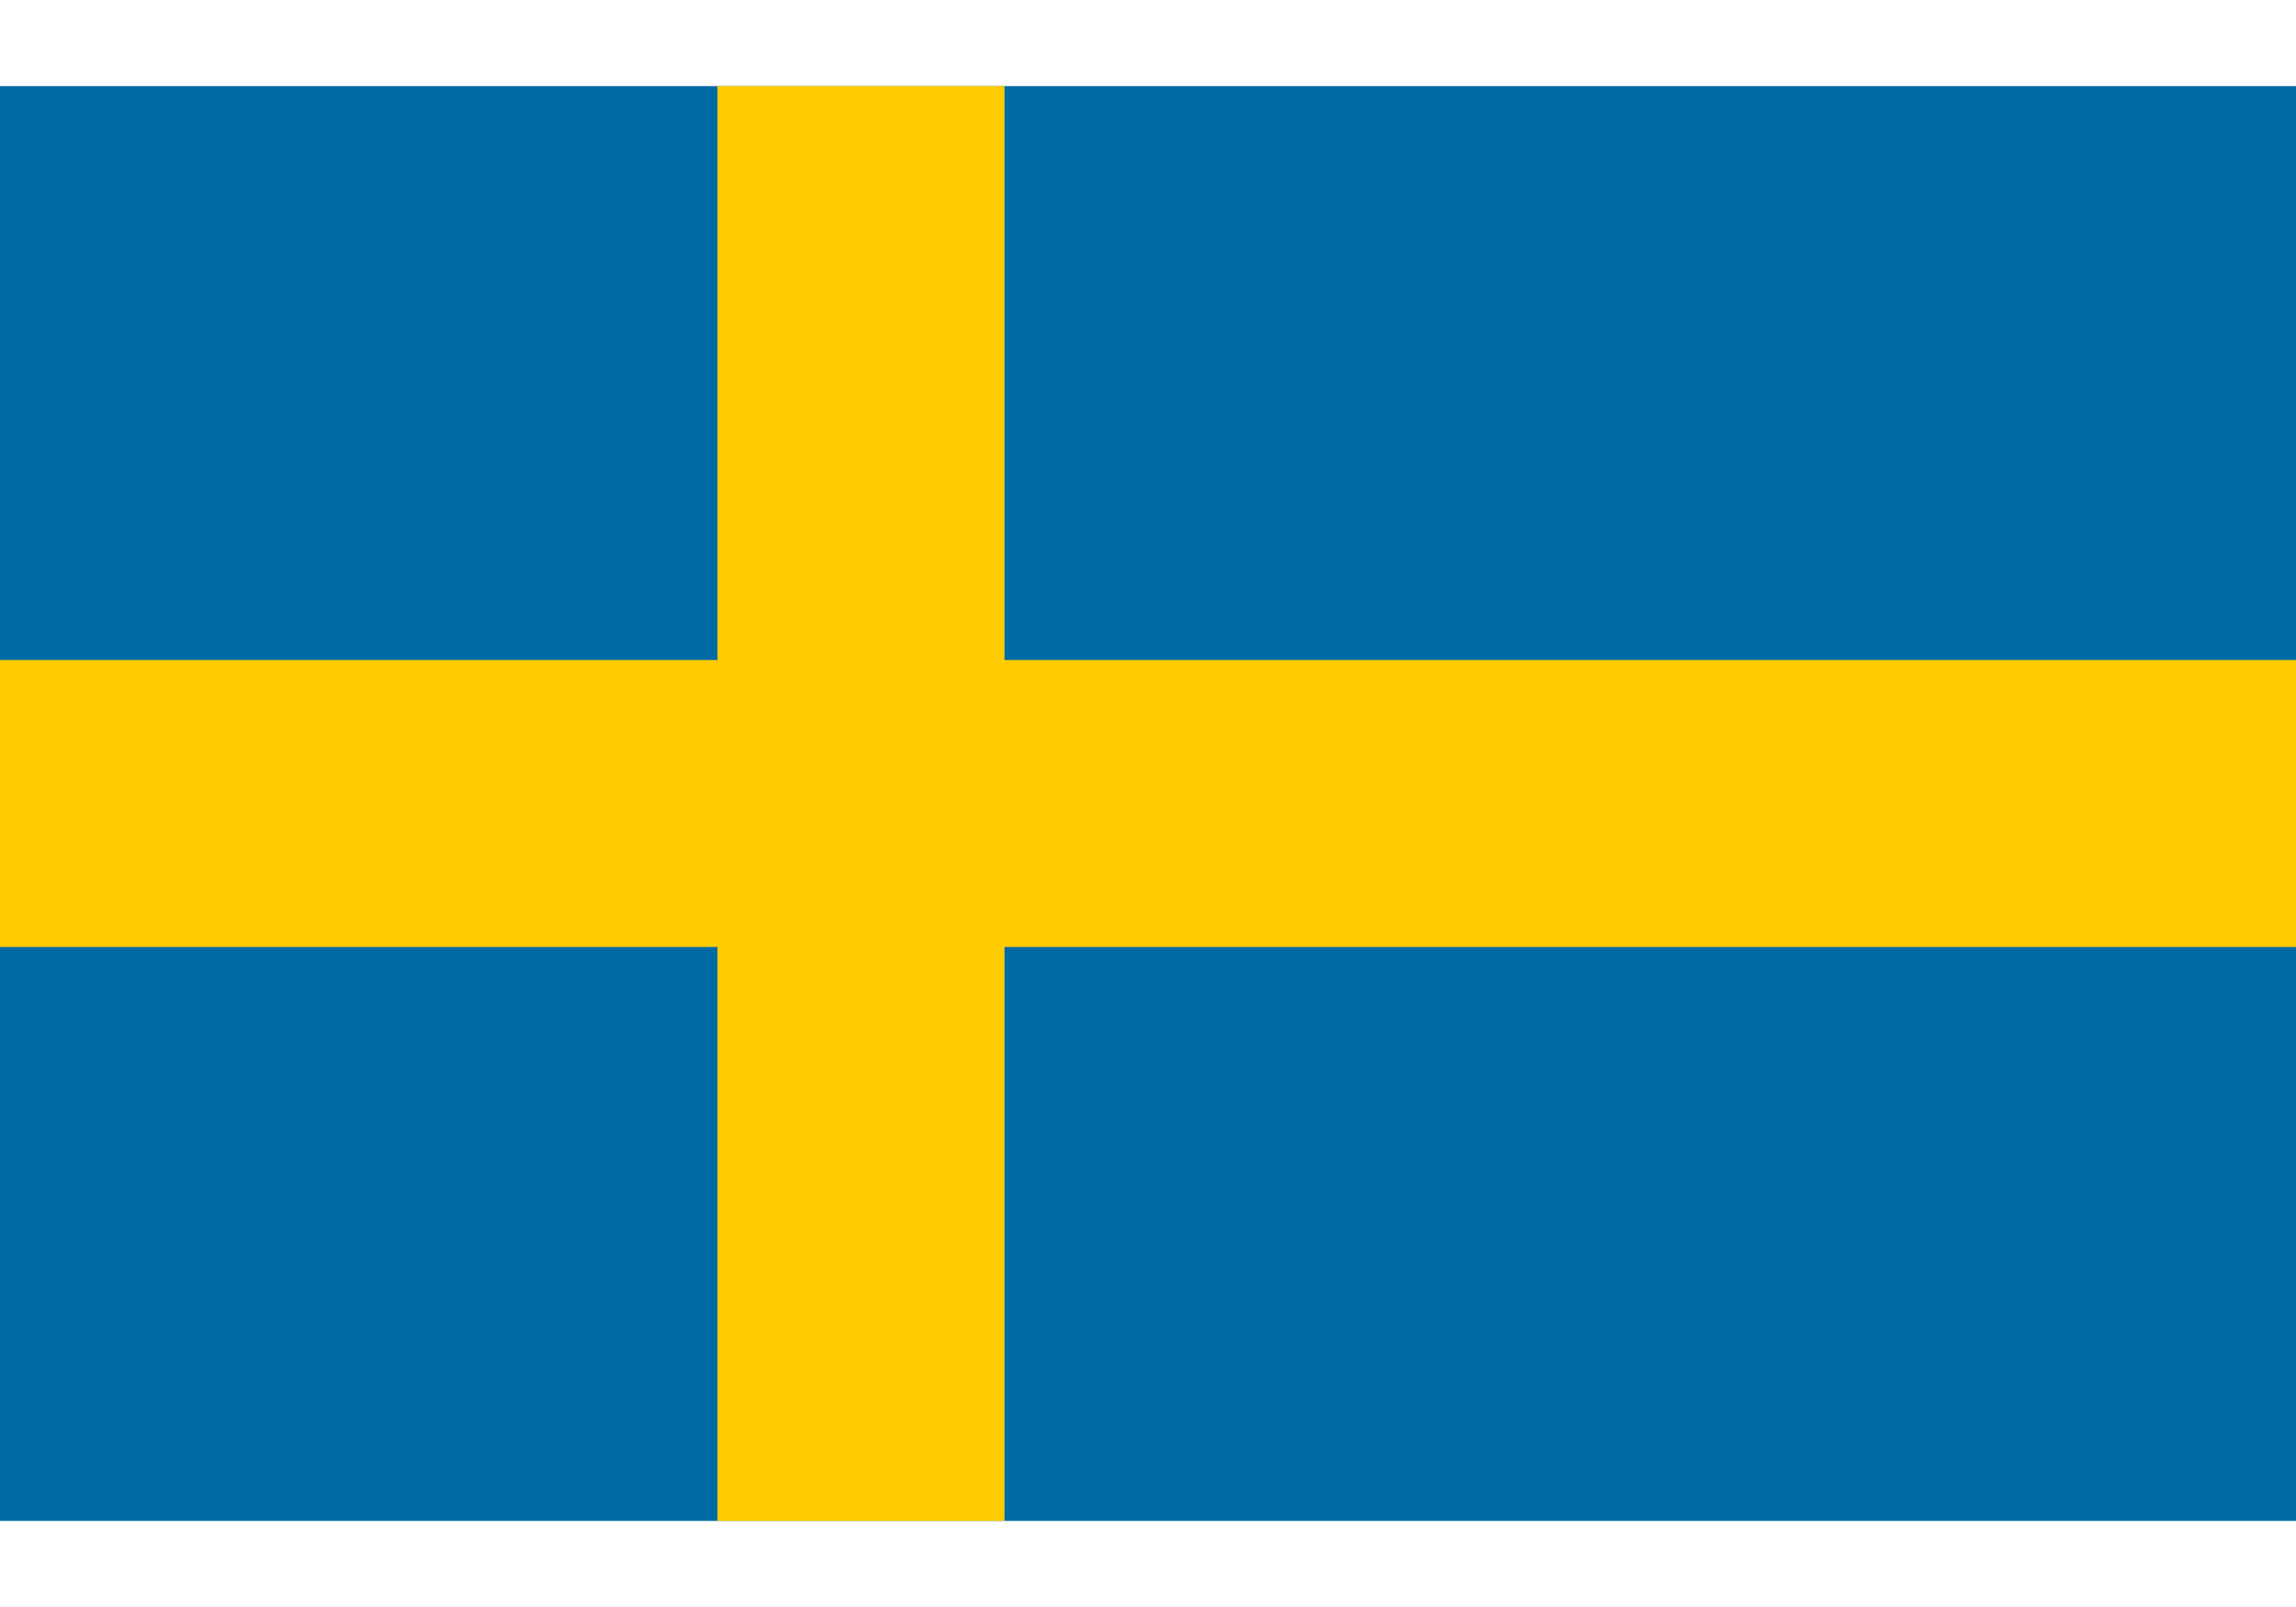
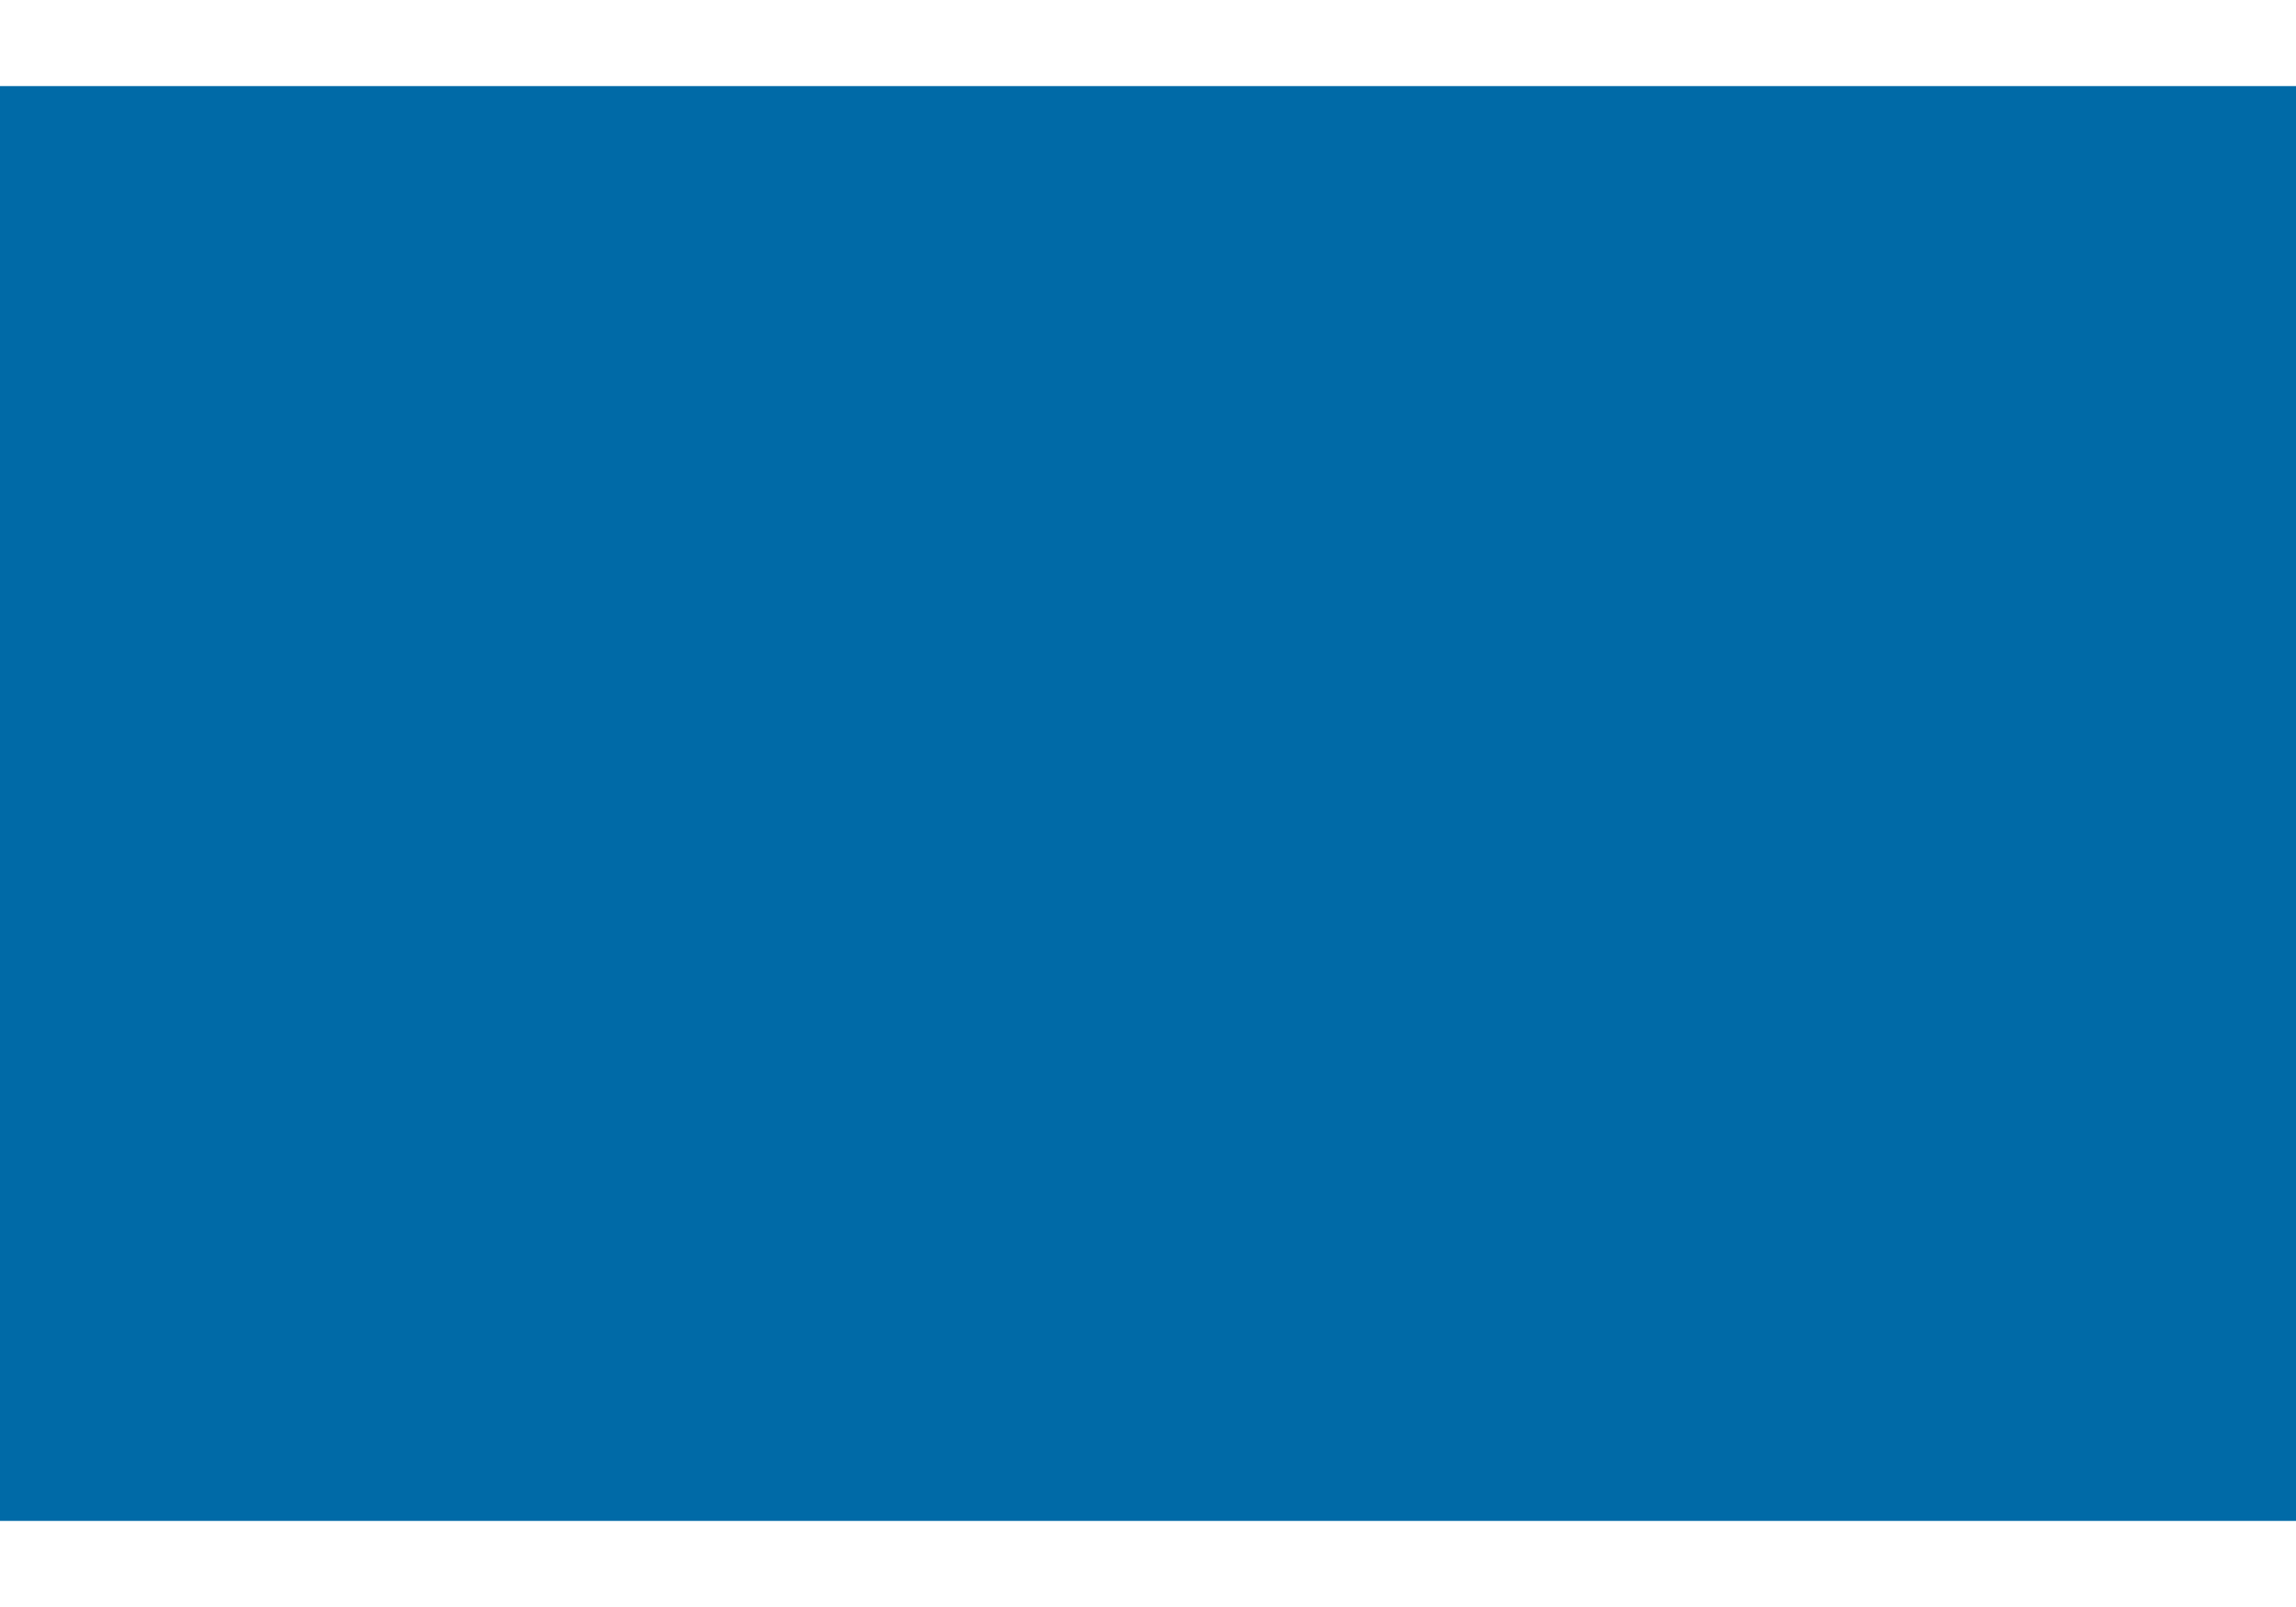
<svg xmlns="http://www.w3.org/2000/svg" viewBox="0 0 16 10" width="20" height="14">
  <rect width="16" height="10" fill="#006AA7" />
-   <rect width="2" height="10" x="5" fill="#FECC00" />
-   <rect width="16" height="2" y="4" fill="#FECC00" />
</svg>